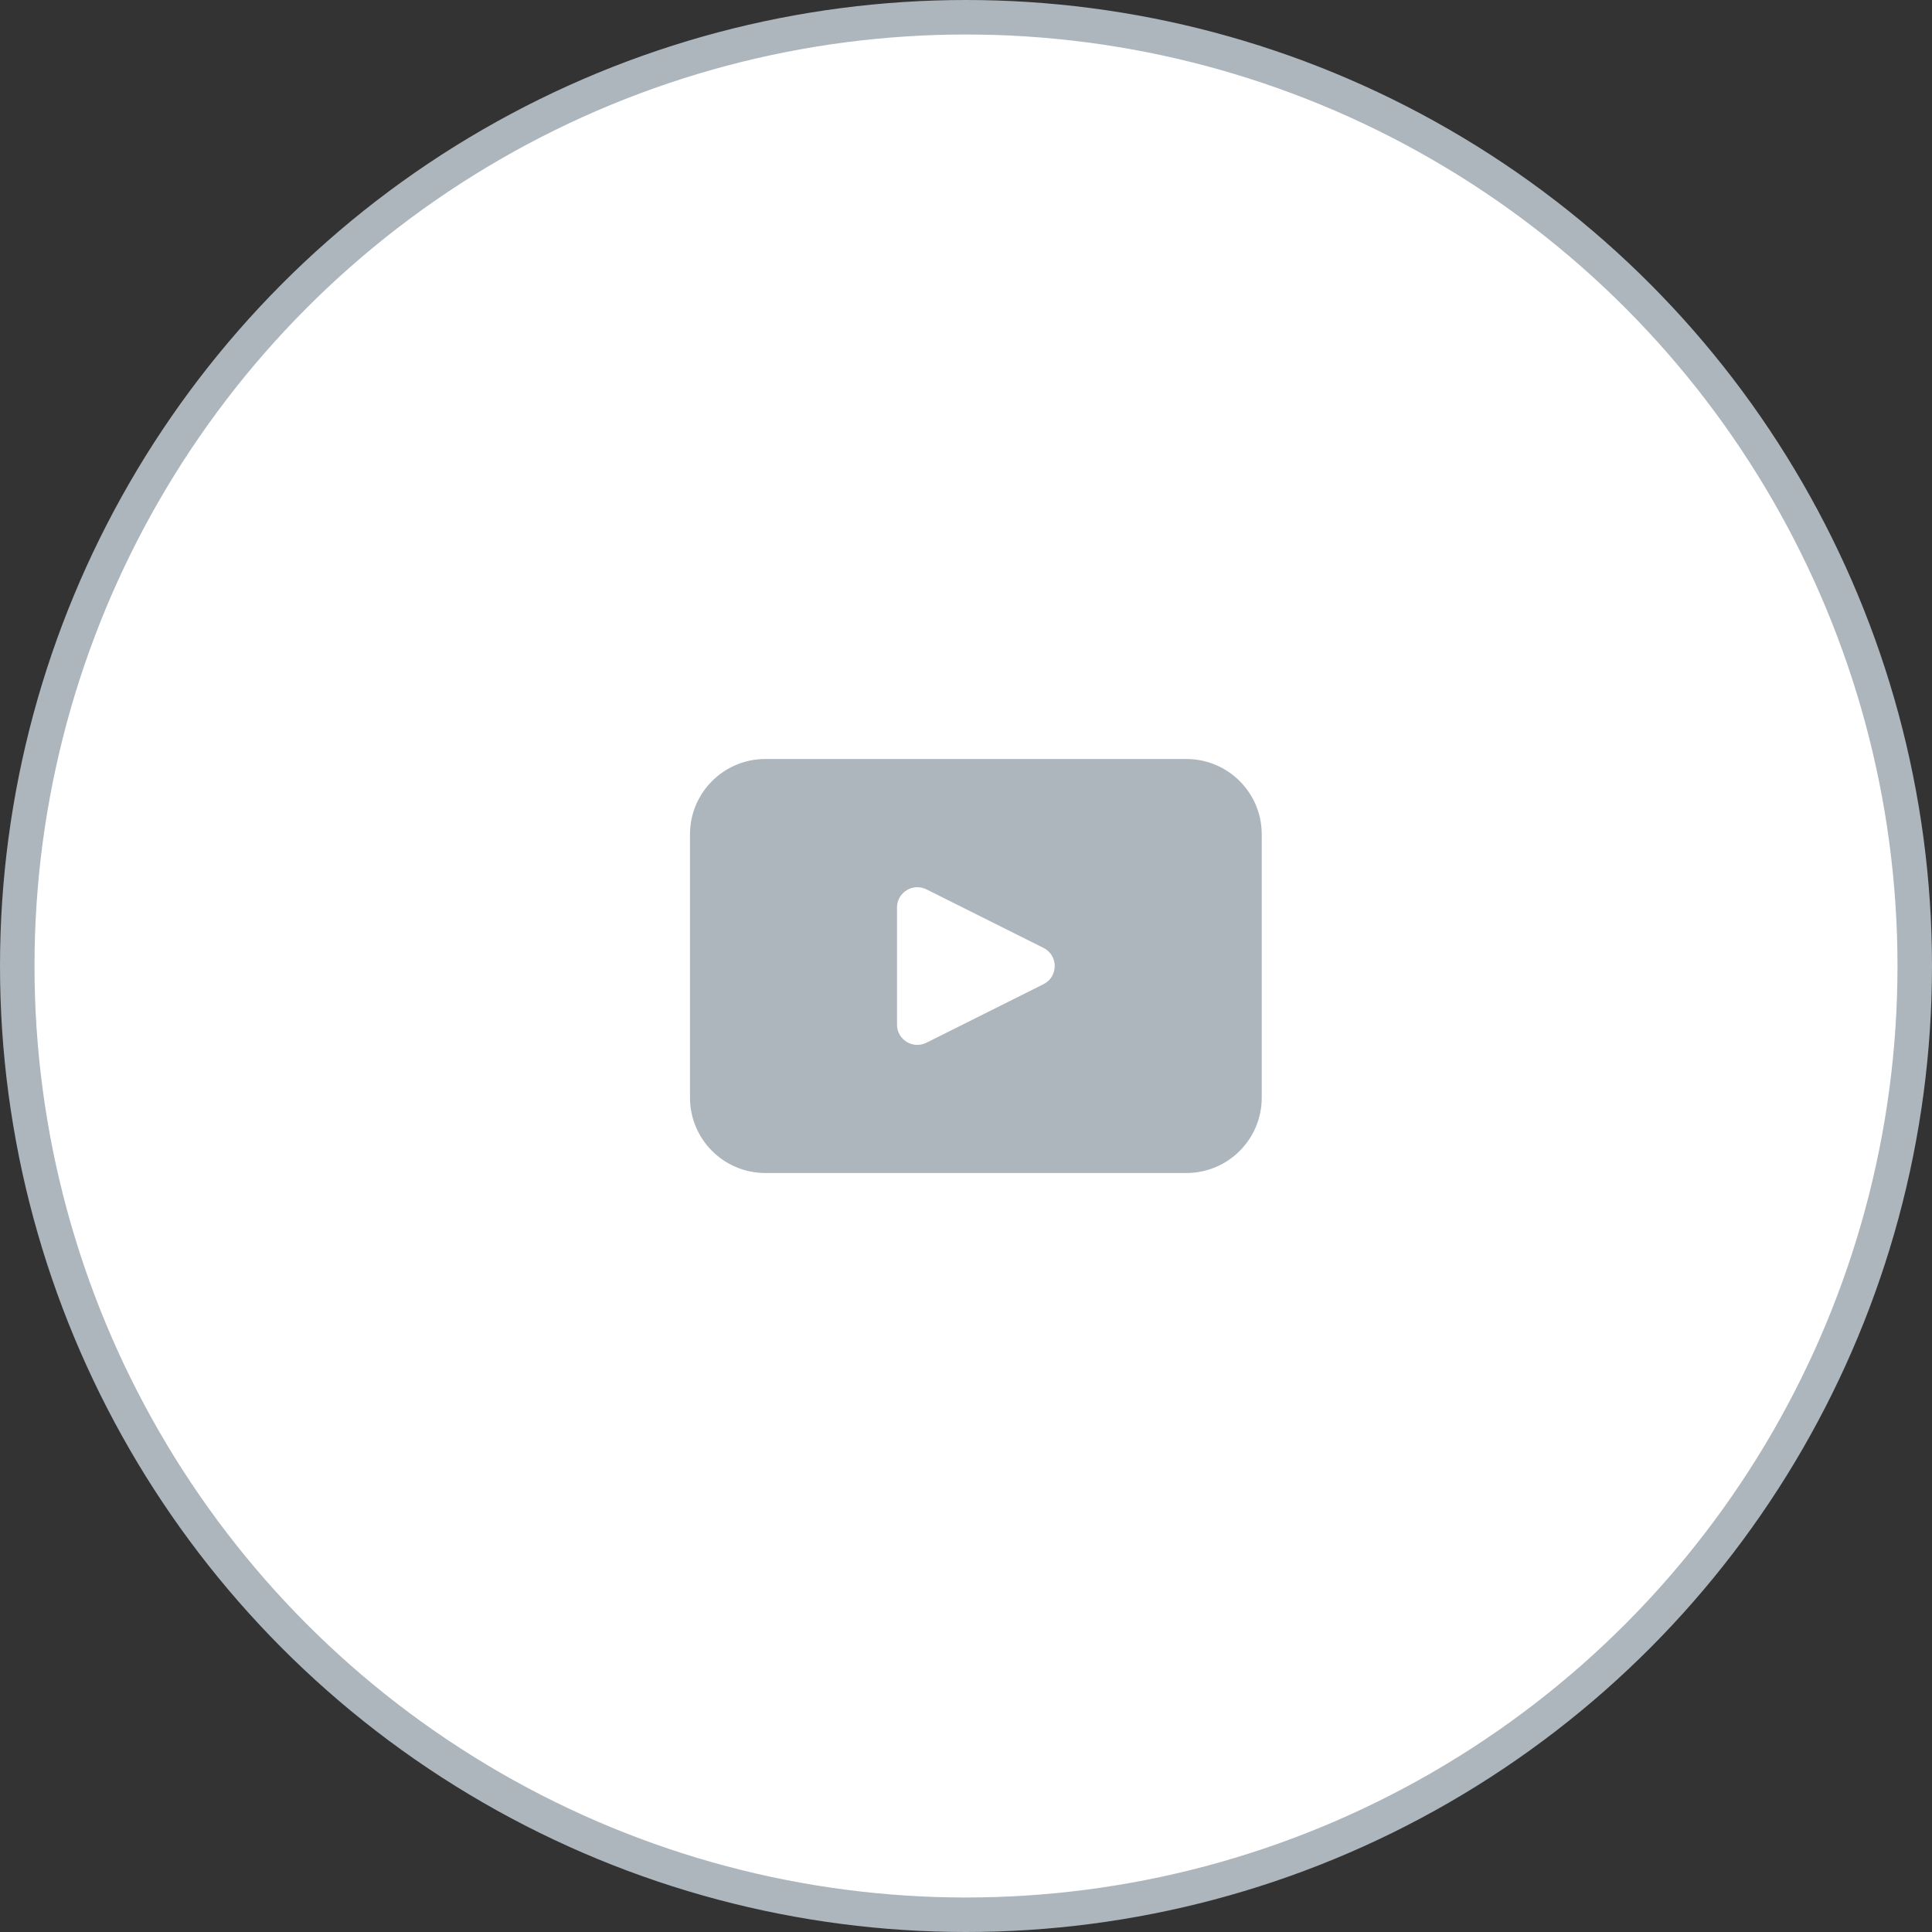
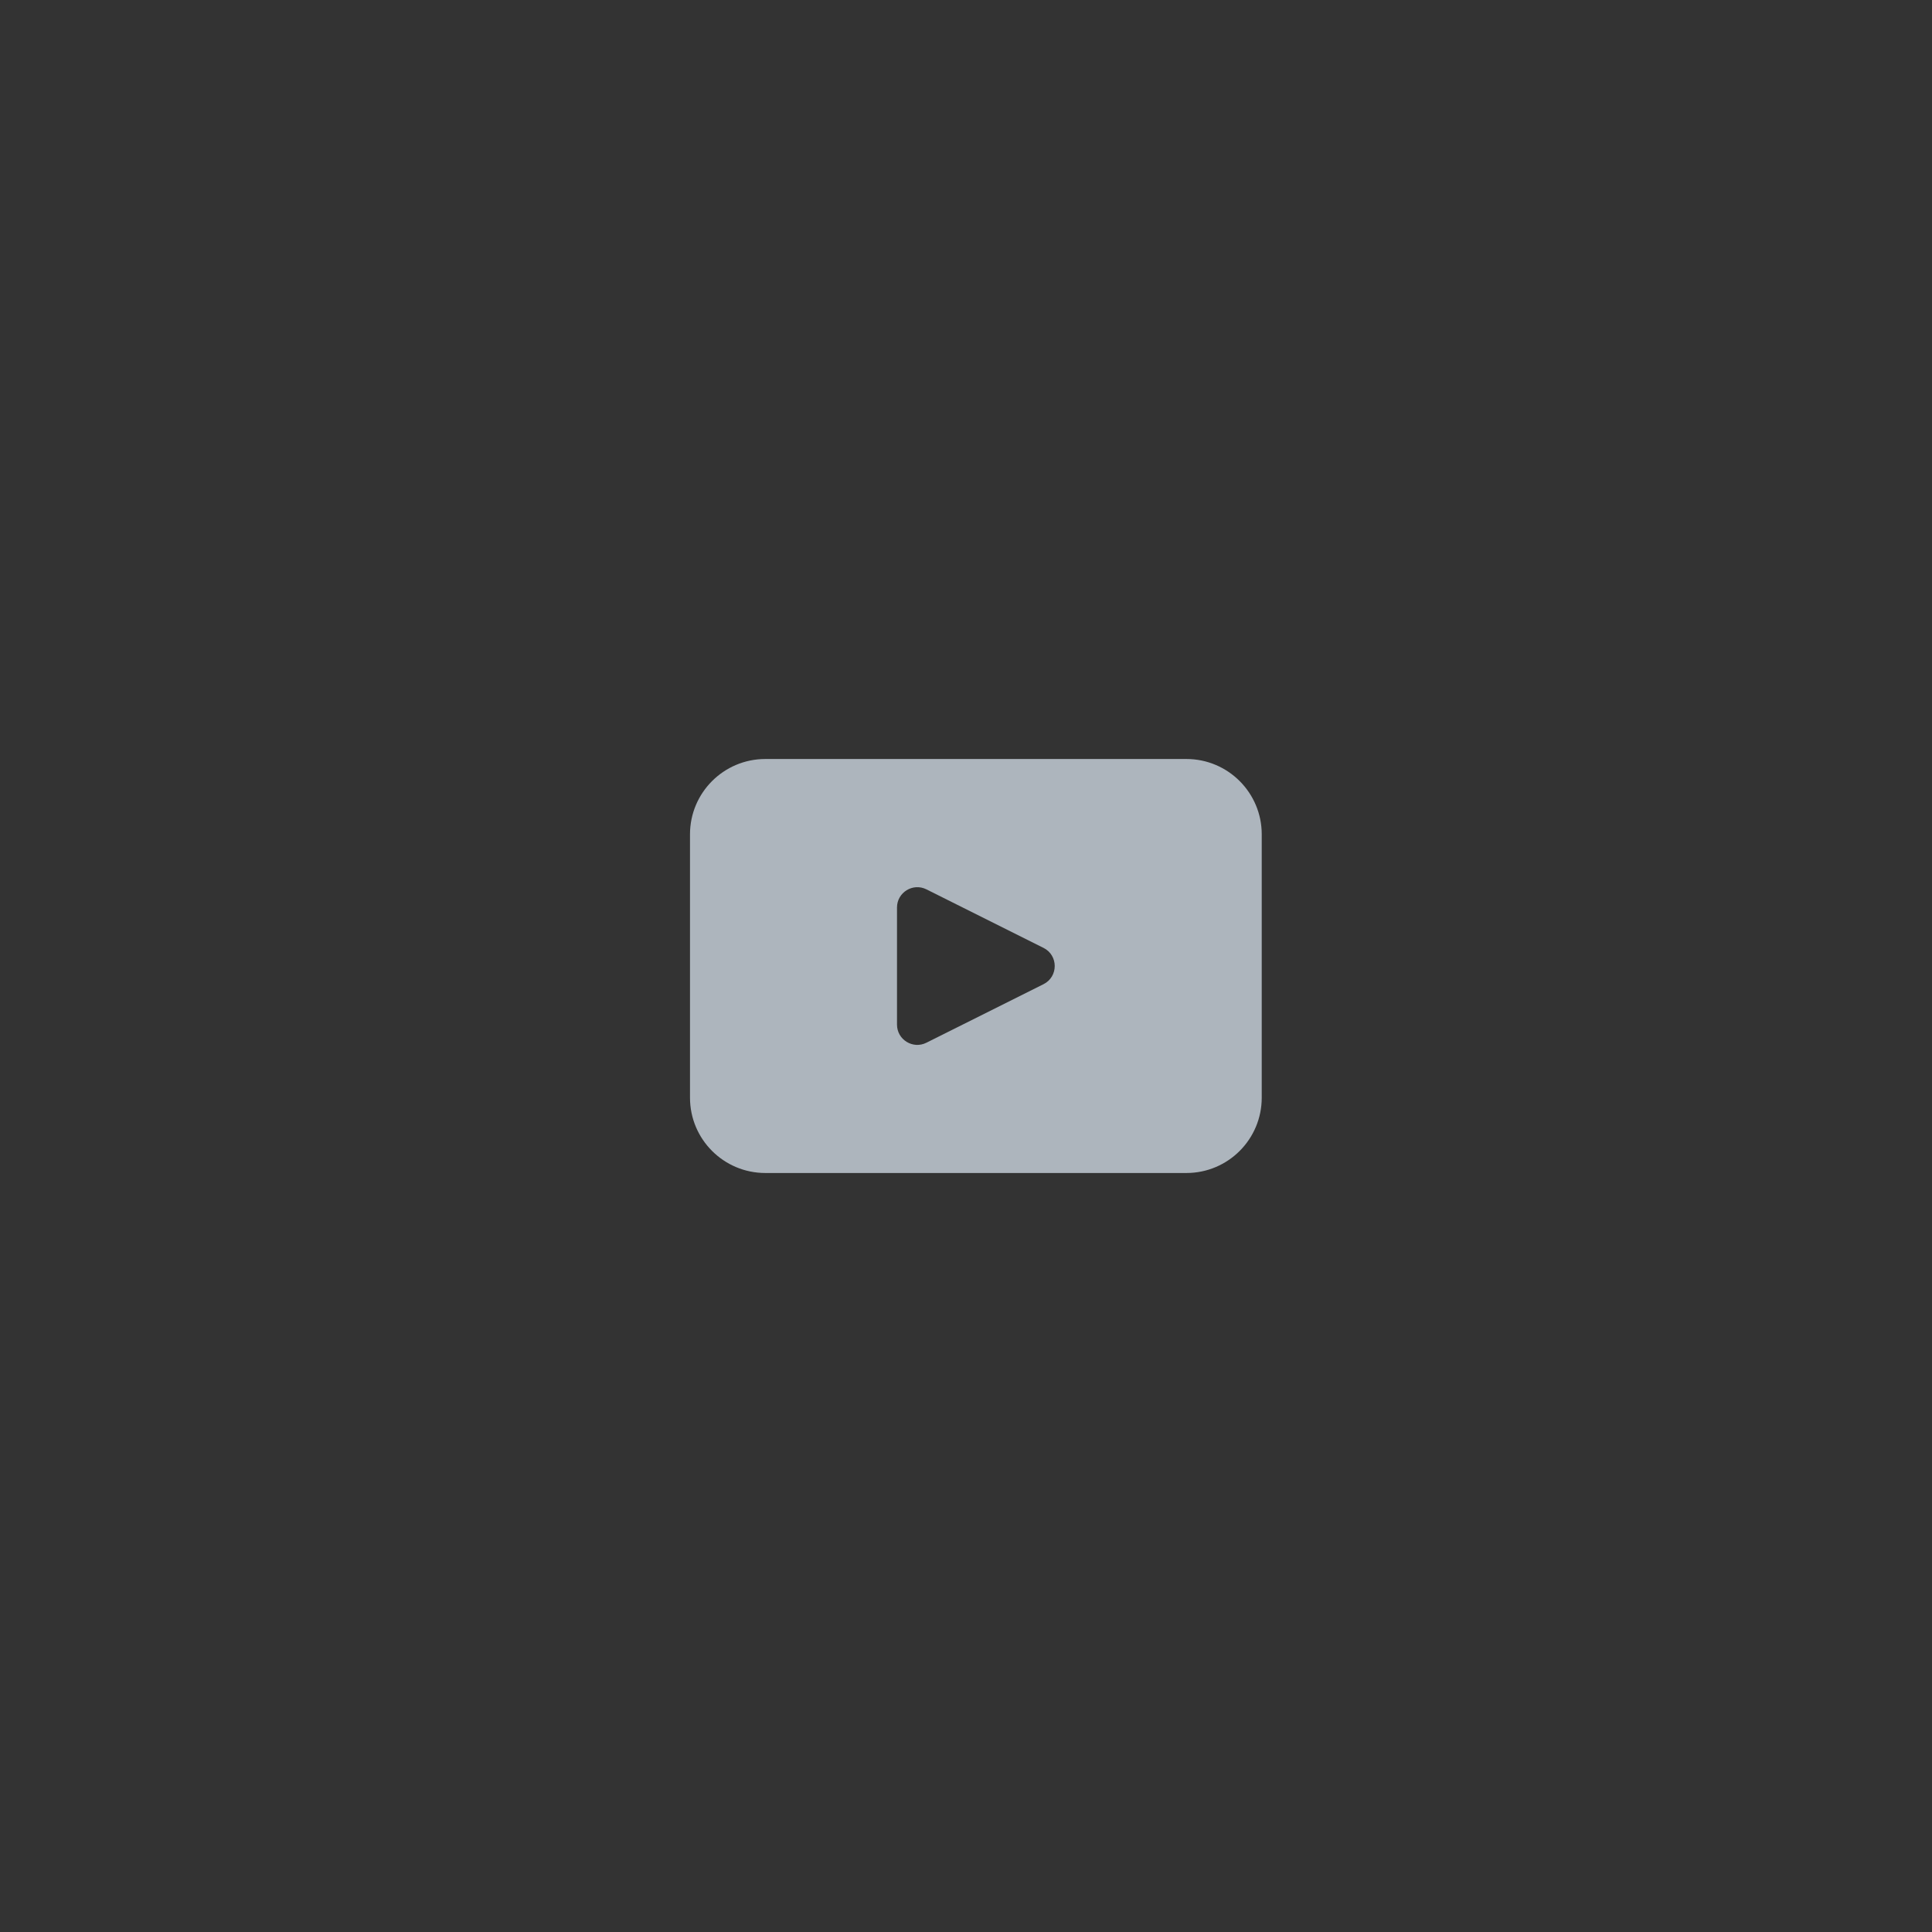
<svg xmlns="http://www.w3.org/2000/svg" width="56" height="56" viewBox="0 0 56 56" fill="none">
  <rect x="0" y="0" width="56" height="56" fill="#333333" stroke="none" />
-   <circle cx="28" cy="28" r="27.5" fill="white" stroke="#ADB5BD" />
  <path d="M34.389 22H22.184C20.978 22 20 22.978 20 24.183V31.817C20 33.023 20.978 34 22.184 34H34.389C35.594 34 36.572 33.023 36.572 31.817V24.183C36.572 22.978 35.594 22 34.389 22ZM30.247 28.527L26.852 30.224C26.46 30.42 26 30.135 26 29.698V26.305C26 25.867 26.461 25.583 26.852 25.778L30.247 27.475C30.68 27.691 30.68 28.311 30.247 28.527Z" fill="#ADB5BD" />
</svg>